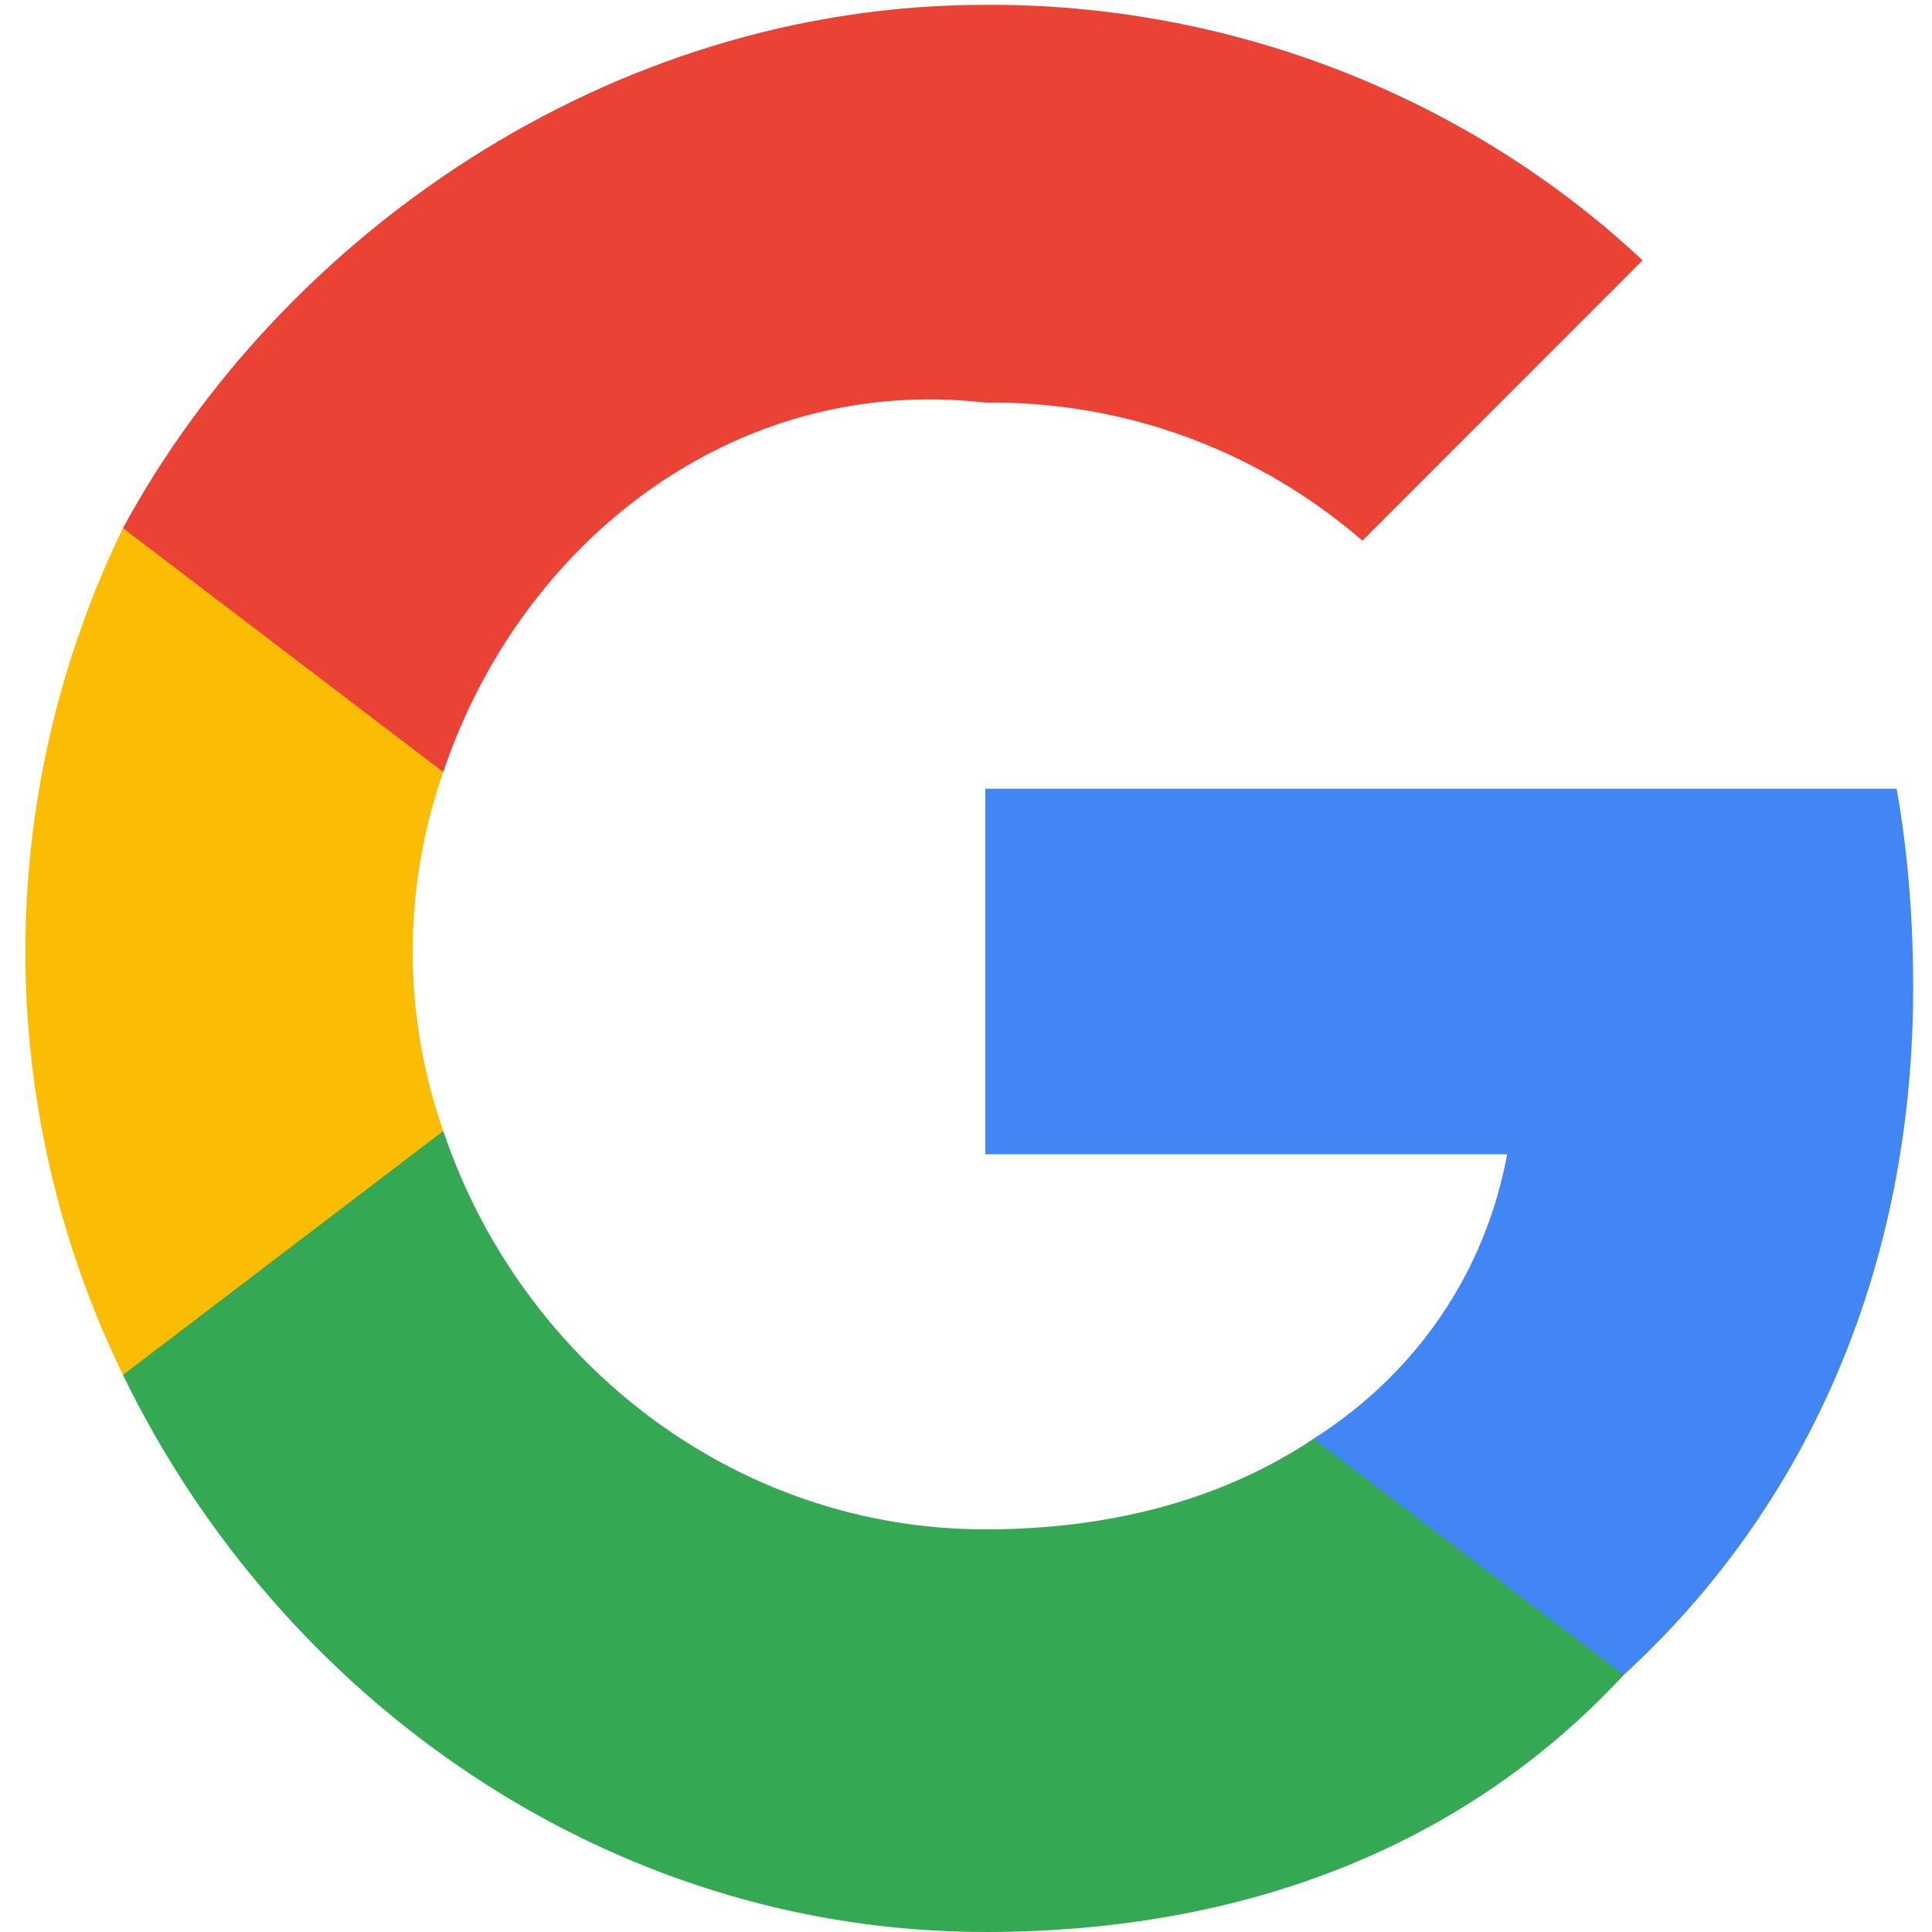
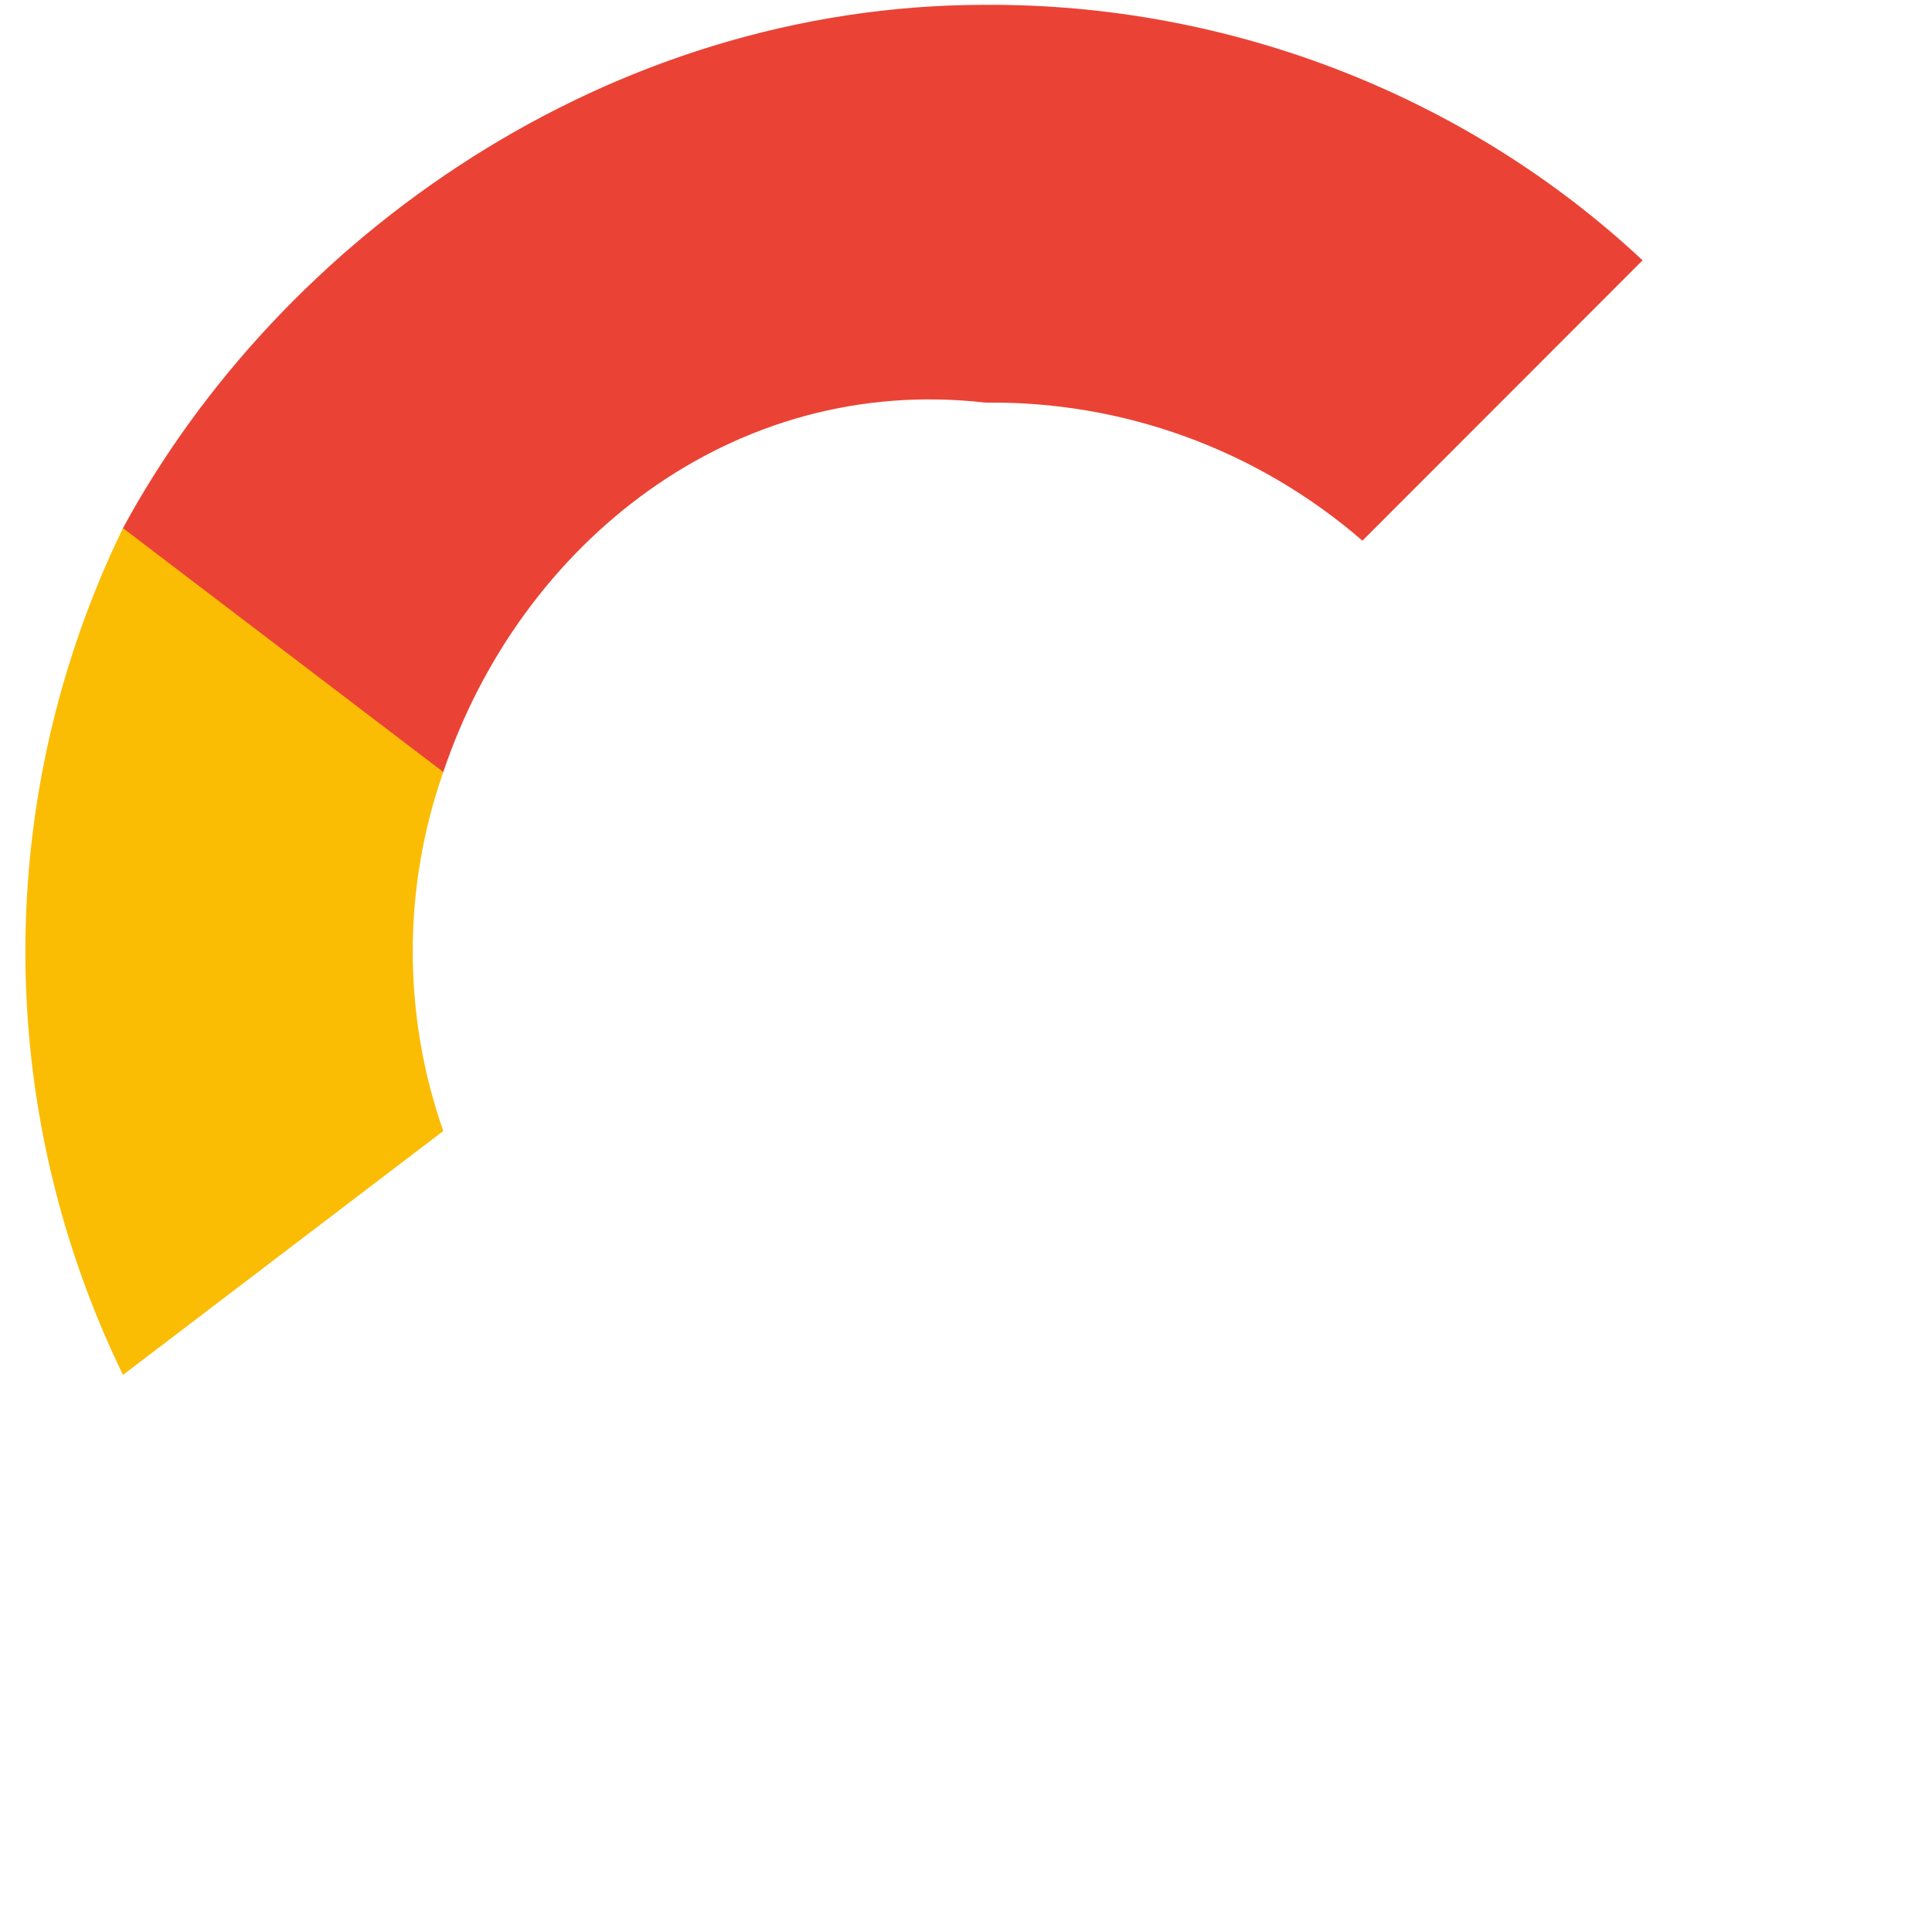
<svg xmlns="http://www.w3.org/2000/svg" width="20" height="20" viewBox="0 0 20 20" fill="none">
-   <path d="M19.805 10.227C19.805 9.515 19.752 8.83 19.634 8.165H10.2V11.949H15.602C15.376 13.174 14.662 14.217 13.599 14.893V17.339H16.809C18.694 15.613 19.805 13.144 19.805 10.227Z" fill="#4285F4" />
-   <path d="M10.2 20C12.897 20 15.173 19.104 16.809 17.339L13.599 14.893C12.705 15.492 11.564 15.832 10.2 15.832C7.594 15.832 5.387 14.083 4.589 11.708H1.273V14.233C2.901 17.587 6.292 20 10.2 20Z" fill="#34A853" />
  <path d="M4.589 11.708C4.167 10.508 4.167 9.192 4.589 7.992V5.467H1.273C-0.074 8.242 -0.074 11.458 1.273 14.233L4.589 11.708Z" fill="#FBBC04" />
  <path d="M10.2 4.168C11.618 4.15 13.007 4.648 14.104 5.597L17.004 2.695C15.182 0.989 12.725 0.036 10.2 0.05C6.292 0.05 2.901 2.462 1.273 5.467L4.589 7.992C5.387 5.617 7.594 3.868 10.2 4.168Z" fill="#EA4335" />
</svg>